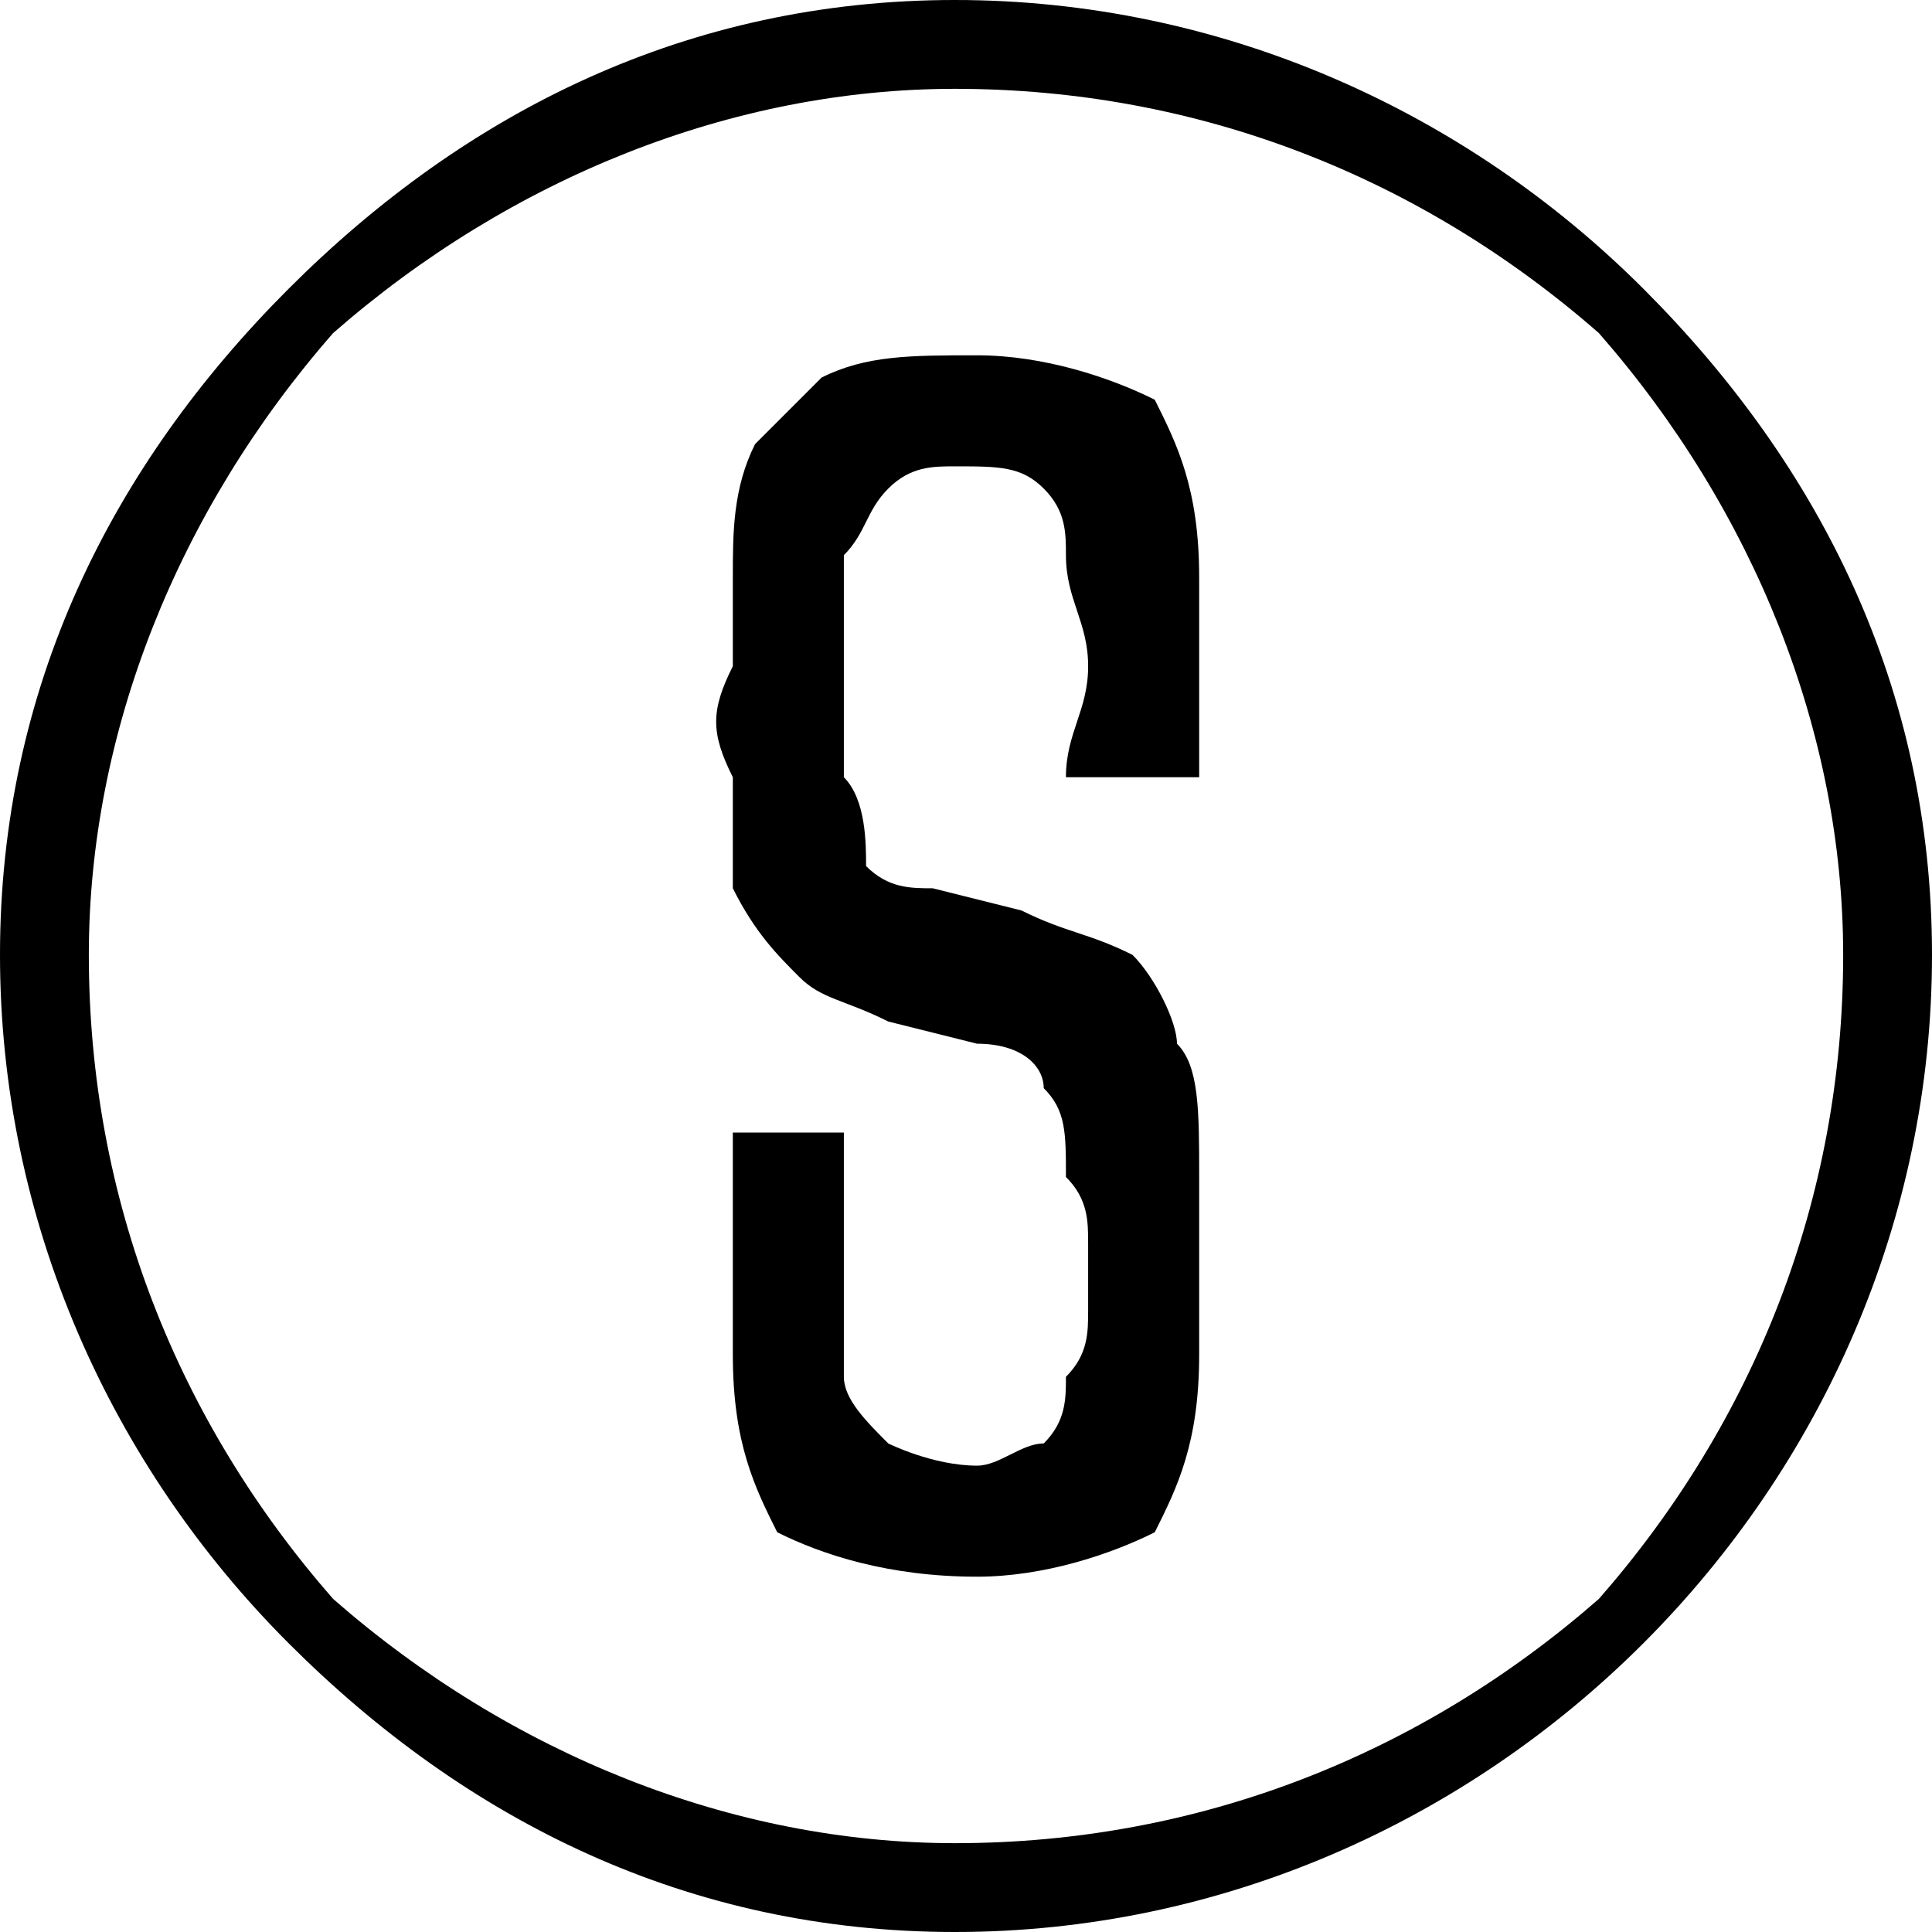
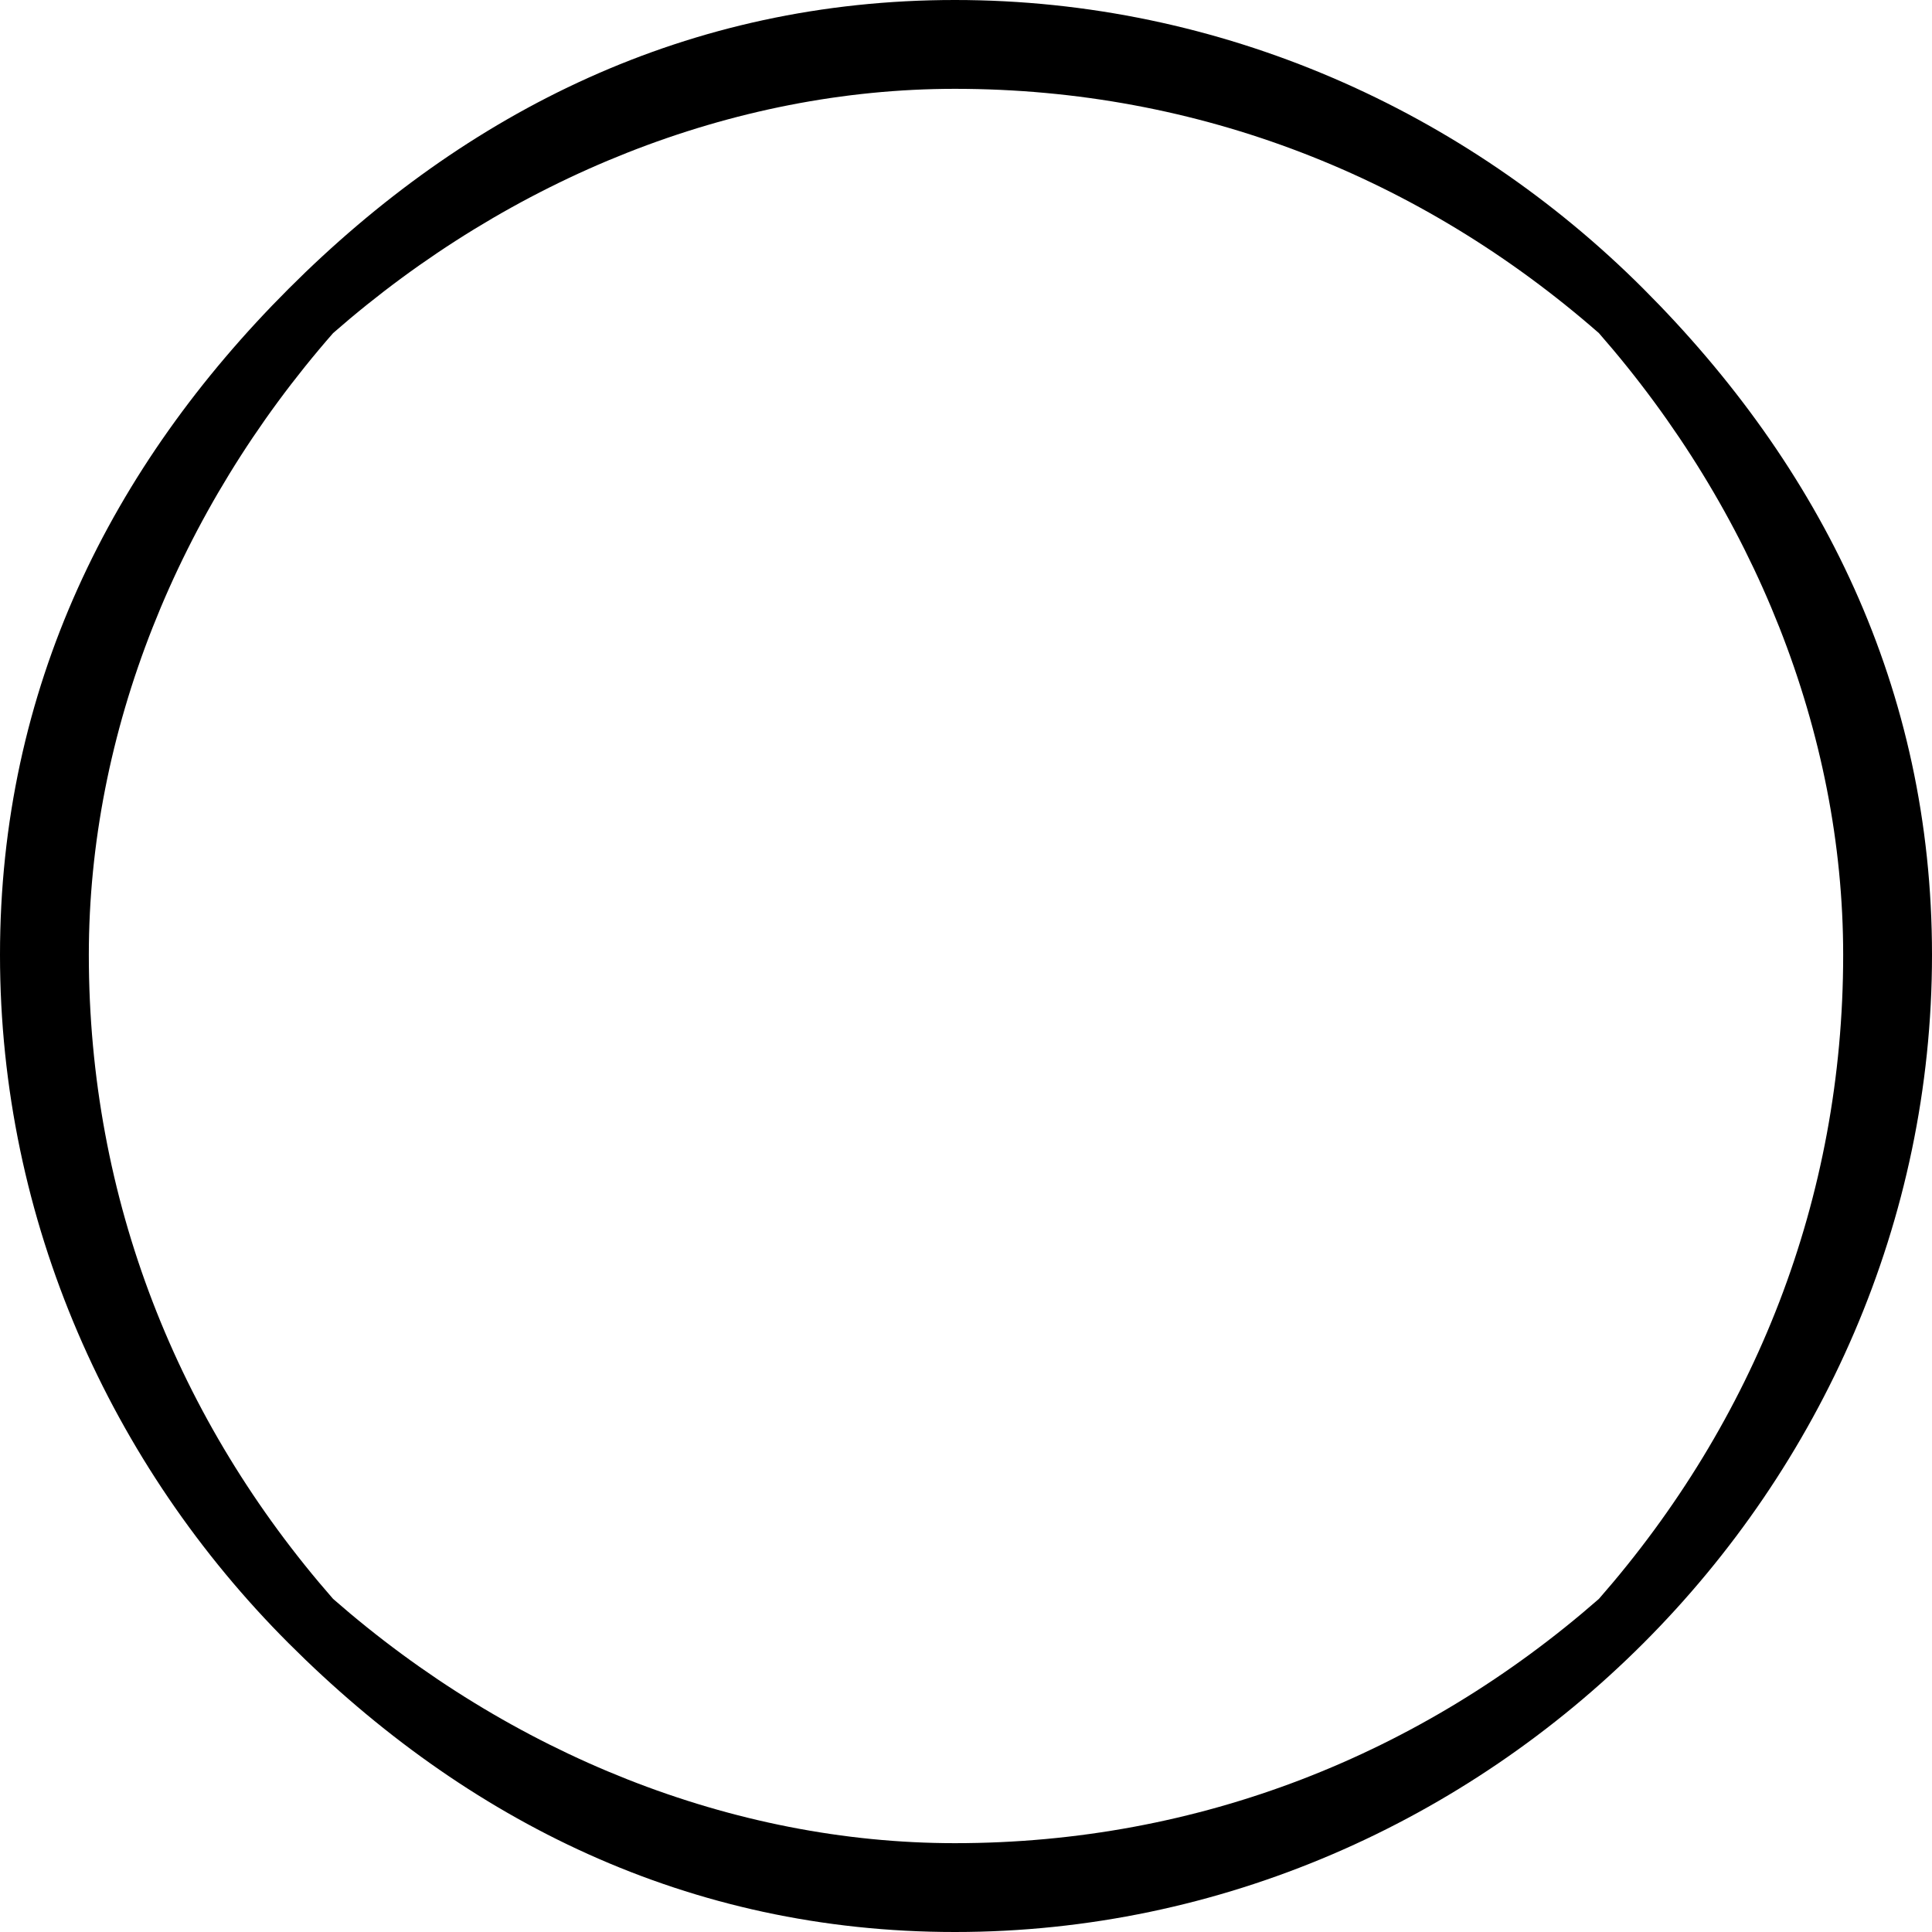
<svg xmlns="http://www.w3.org/2000/svg" xml:space="preserve" width="32px" height="32px" version="1.0" style="shape-rendering:geometricPrecision; text-rendering:geometricPrecision; image-rendering:optimizeQuality; fill-rule:evenodd; clip-rule:evenodd" viewBox="0 0 0.87 0.87">
  <defs>
    <style type="text/css"> .fil0 {fill:none} .fil1 {fill:black;fill-rule:nonzero} .fil2 {fill:black;fill-rule:nonzero} </style>
  </defs>
  <g id="Слой_x0020_1">
    <g id="_2419836786128">
      <polygon class="fil0" points="0,0 0.87,0 0.87,0.87 0,0.87 " />
      <path class="fil1" d="M0.43 0c0.12,0 0.23,0.05 0.31,0.13 0.08,0.08 0.13,0.18 0.13,0.3 0,0.12 -0.05,0.23 -0.13,0.31 -0.08,0.08 -0.19,0.13 -0.31,0.13 -0.12,0 -0.22,-0.05 -0.3,-0.13 -0.08,-0.08 -0.13,-0.19 -0.13,-0.31 0,-0.12 0.05,-0.22 0.13,-0.3 0.08,-0.08 0.18,-0.13 0.3,-0.13zm0.29 0.15c-0.08,-0.07 -0.18,-0.11 -0.29,-0.11 -0.1,0 -0.2,0.04 -0.28,0.11 -0.07,0.08 -0.11,0.18 -0.11,0.28 0,0.11 0.04,0.21 0.11,0.29 0.08,0.07 0.18,0.11 0.28,0.11 0.11,0 0.21,-0.04 0.29,-0.11 0.07,-0.08 0.11,-0.18 0.11,-0.29 0,-0.1 -0.04,-0.2 -0.11,-0.28z" />
-       <path class="fil2" d="M0.44 0.71c-0.04,0 -0.07,-0.01 -0.09,-0.02 -0.01,-0.02 -0.02,-0.04 -0.02,-0.08 0,-0.01 0,-0.02 0,-0.03 0,-0.01 0,-0.03 0,-0.04 0,-0.01 0,-0.02 0,-0.03l0.05 0c0,0.02 0,0.04 0,0.05 0,0.02 0,0.04 0,0.06 0,0.01 0.01,0.02 0.02,0.03 0,0 0.02,0.01 0.04,0.01 0.01,0 0.02,-0.01 0.03,-0.01 0.01,-0.01 0.01,-0.02 0.01,-0.03 0.01,-0.01 0.01,-0.02 0.01,-0.03 0,-0.01 0,-0.02 0,-0.03 0,-0.01 0,-0.02 -0.01,-0.03 0,-0.02 0,-0.03 -0.01,-0.04 0,-0.01 -0.01,-0.02 -0.03,-0.02l-0.04 -0.01c-0.02,-0.01 -0.03,-0.01 -0.04,-0.02 -0.01,-0.01 -0.02,-0.02 -0.03,-0.04 0,-0.01 0,-0.03 0,-0.05 -0.01,-0.02 -0.01,-0.03 0,-0.05 0,-0.01 0,-0.03 0,-0.04 0,-0.02 0,-0.04 0.01,-0.06 0.01,-0.01 0.02,-0.02 0.03,-0.03 0.02,-0.01 0.04,-0.01 0.07,-0.01 0.03,0 0.06,0.01 0.08,0.02 0.01,0.02 0.02,0.04 0.02,0.08 0,0.01 0,0.03 0,0.04 0,0.02 0,0.04 0,0.05l-0.06 0c0,-0.02 0.01,-0.03 0.01,-0.05 0,-0.02 -0.01,-0.03 -0.01,-0.05 0,-0.01 0,-0.02 -0.01,-0.03 -0.01,-0.01 -0.02,-0.01 -0.04,-0.01 -0.01,0 -0.02,0 -0.03,0.01 -0.01,0.01 -0.01,0.02 -0.02,0.03 0,0.02 0,0.03 0,0.05 0,0.01 0,0.03 0,0.05 0.01,0.01 0.01,0.03 0.01,0.04 0.01,0.01 0.02,0.01 0.03,0.01l0.04 0.01c0.02,0.01 0.03,0.01 0.05,0.02 0.01,0.01 0.02,0.03 0.02,0.04 0.01,0.01 0.01,0.03 0.01,0.06 0,0 0,0.01 0,0.02 0,0.01 0,0.02 0,0.03 0,0.01 0,0.02 0,0.03 0,0.04 -0.01,0.06 -0.02,0.08 -0.02,0.01 -0.05,0.02 -0.08,0.02z" />
    </g>
  </g>
</svg>